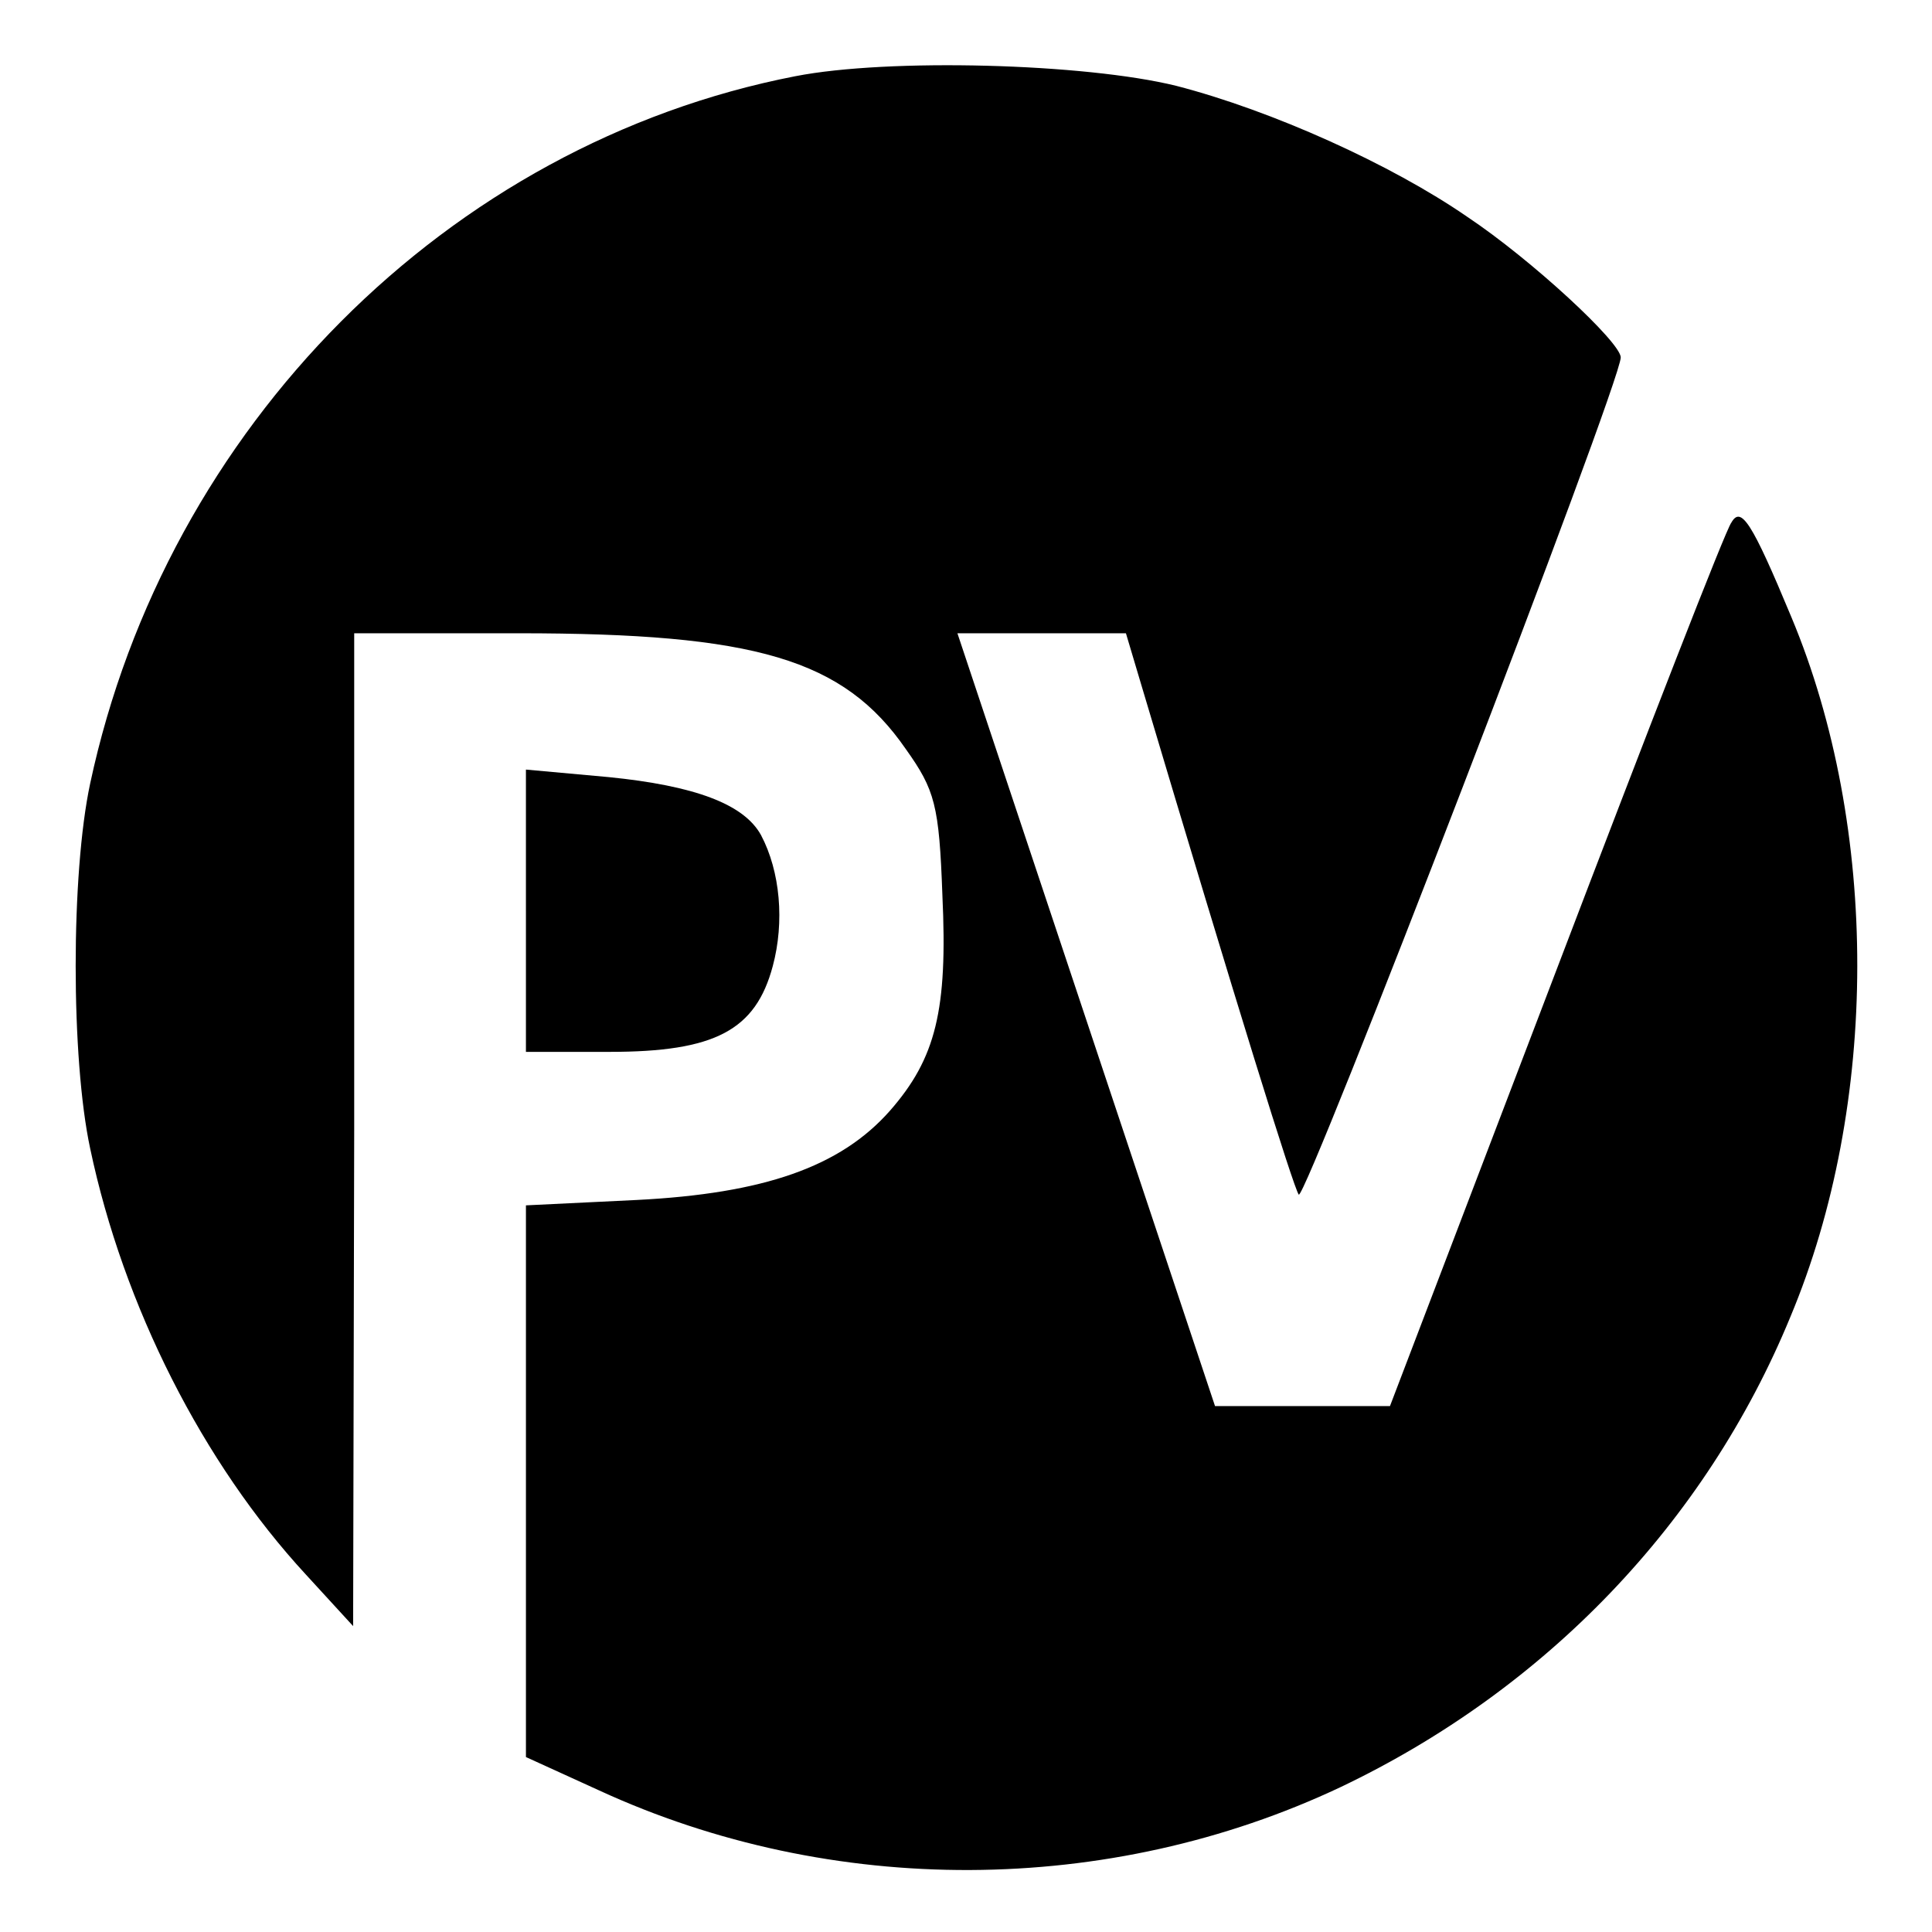
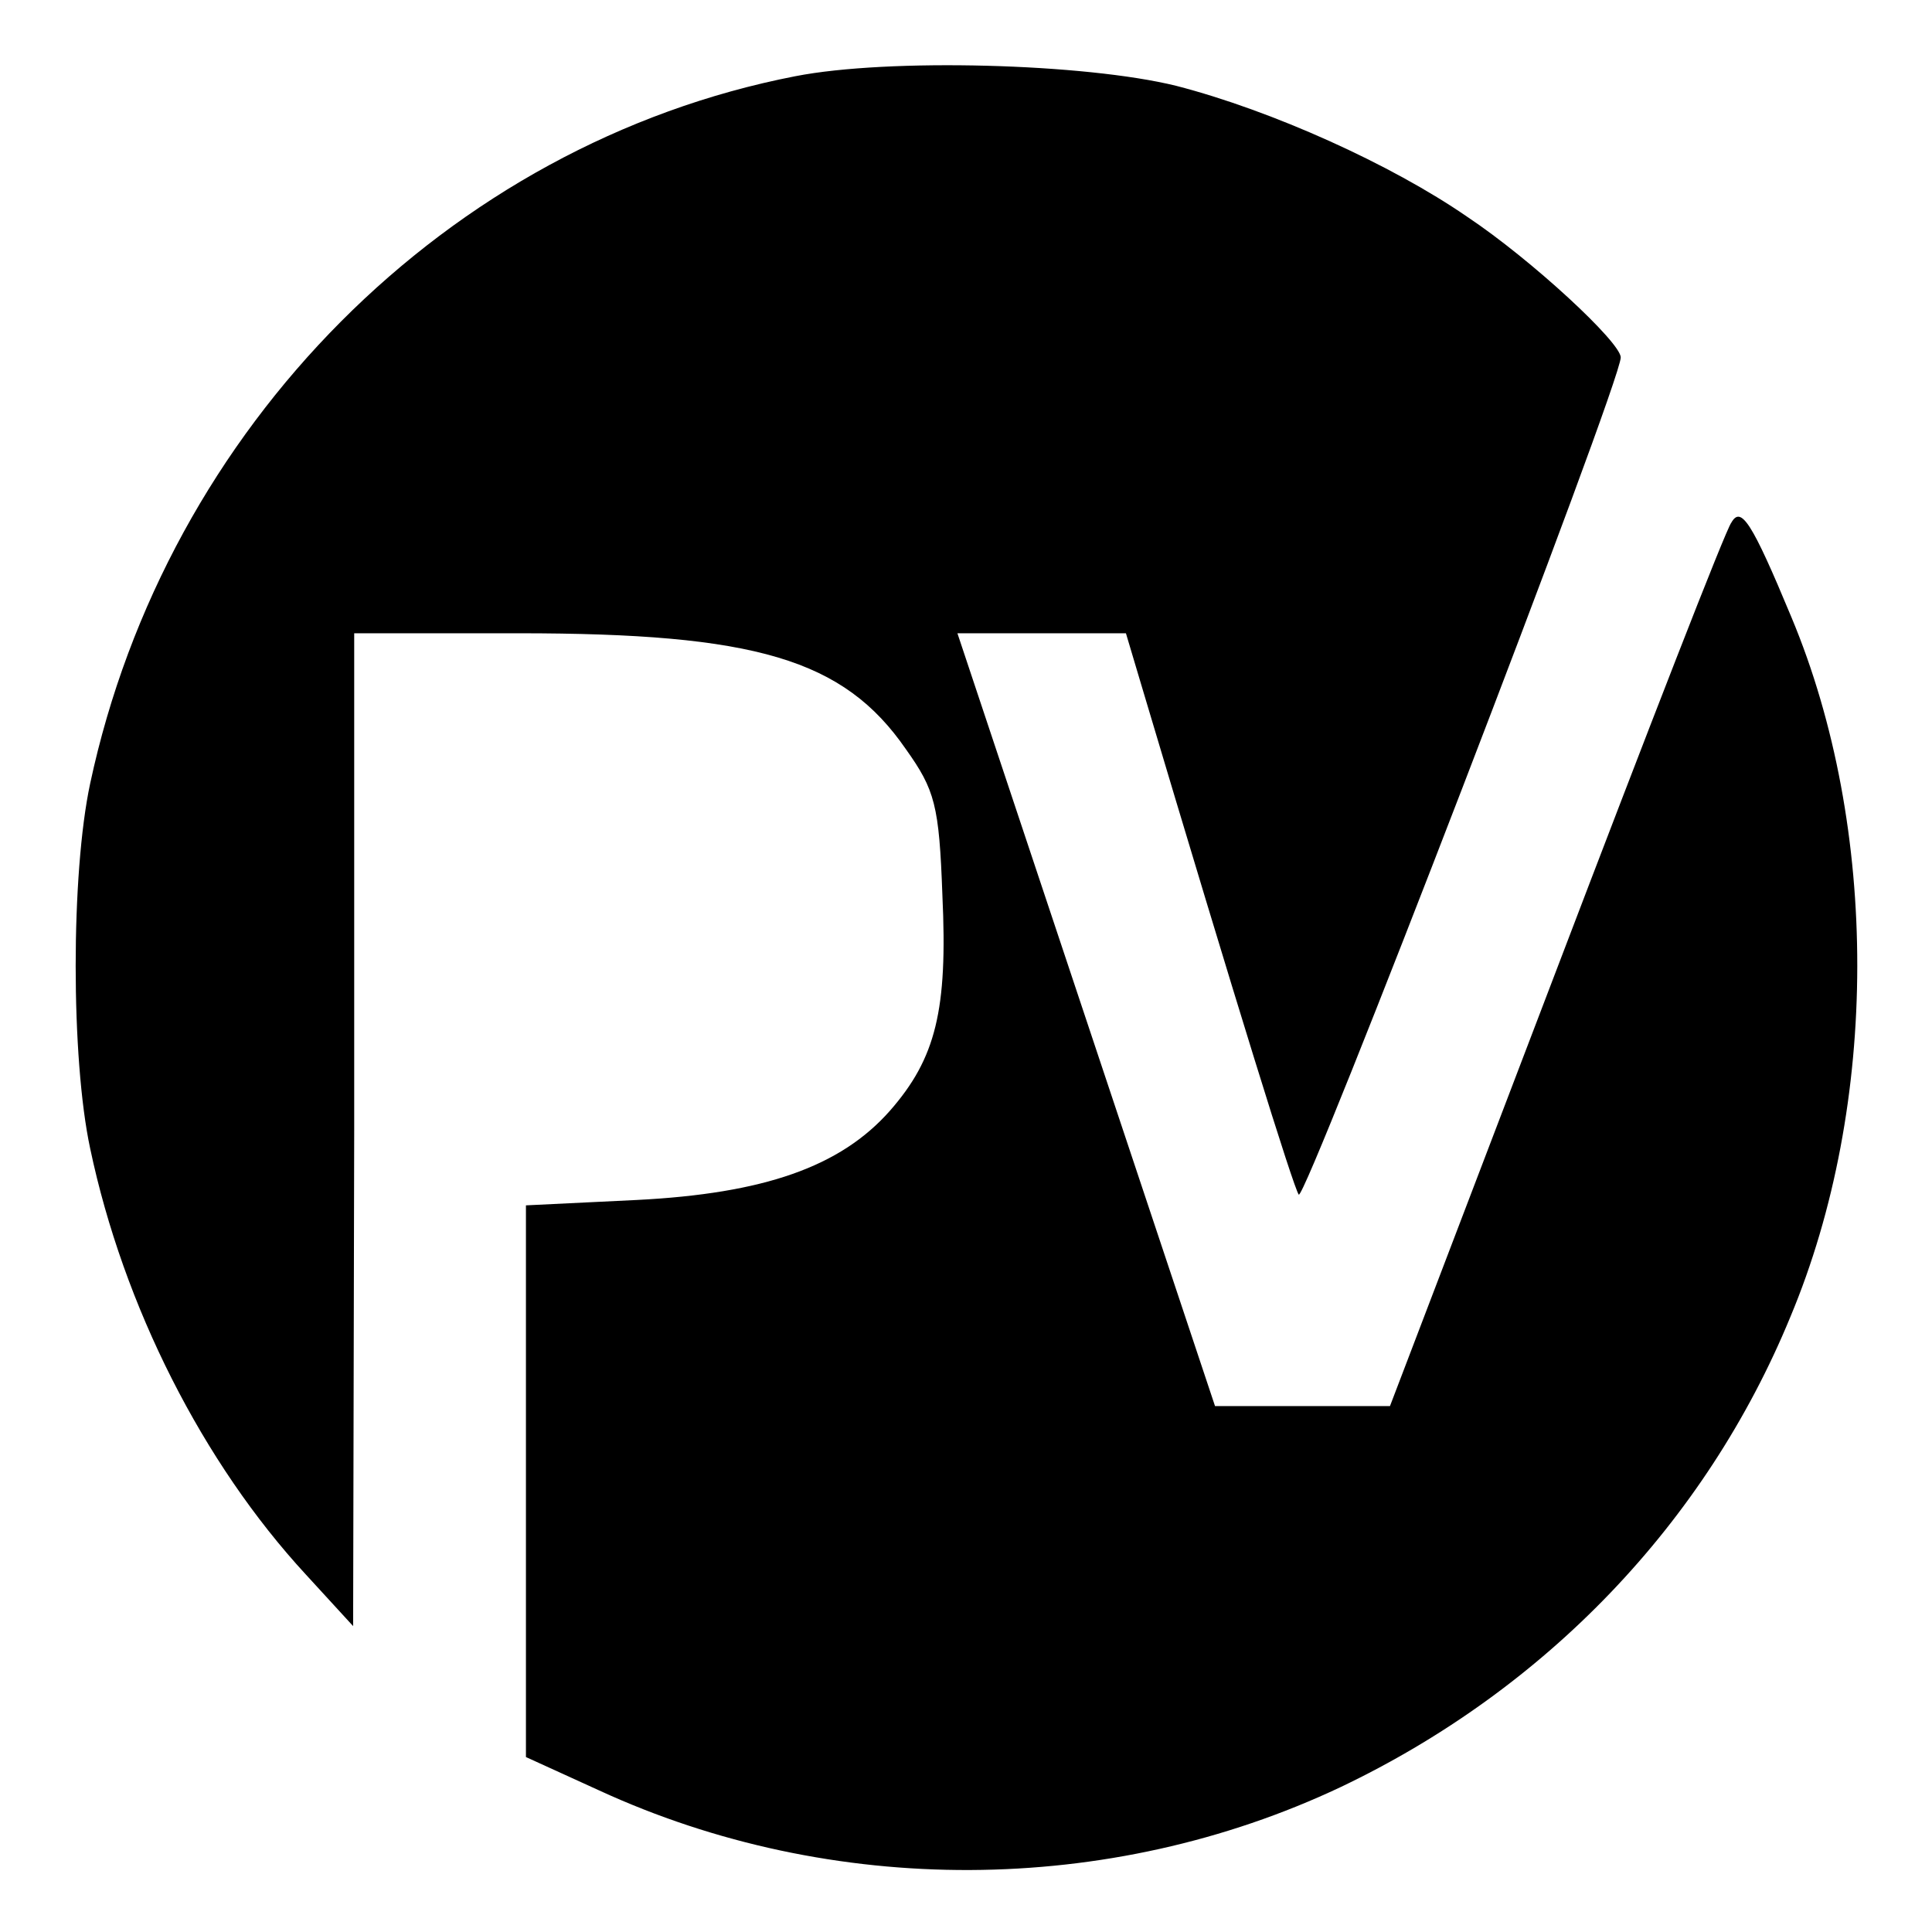
<svg xmlns="http://www.w3.org/2000/svg" version="1.0" width="180pt" height="180pt" viewBox="0 0 180 180" preserveAspectRatio="xMidYMid meet">
  <g transform="translate(0,180) scale(0.1,-0.1)" fill="#000000" stroke="none">
    <path d="M741 1729 c-324 -63 -586 -327 -657 -659 -18 -84 -18 -256 0 -340 31 -147 105 -293 201 -397 l44 -48 1 463 0 462 153 0 c221 0 303 -24 361 -108 27 -38 31 -52 34 -136 5 -107 -6 -152 -49 -201 -46 -52 -117 -77 -236 -83 l-103 -5 0 -257 0 -257 68 -31 c217 -100 475 -99 691 3 191 91 340 246 419 438 83 198 83 456 1 652 -37 89 -47 104 -56 88 -5 -6 -78 -194 -163 -417 l-155 -406 -82 0 -81 0 -120 360 -120 360 78 0 79 0 14 -47 c90 -302 142 -469 147 -476 6 -7 300 756 300 780 0 14 -83 91 -143 131 -71 49 -182 99 -271 122 -85 21 -268 26 -355 9z" />
-     <path d="M490 951 l0 -131 78 0 c98 0 136 20 152 80 11 41 7 88 -11 122 -16 29 -62 46 -142 54 l-77 7 0 -132z" />
  </g>
</svg>